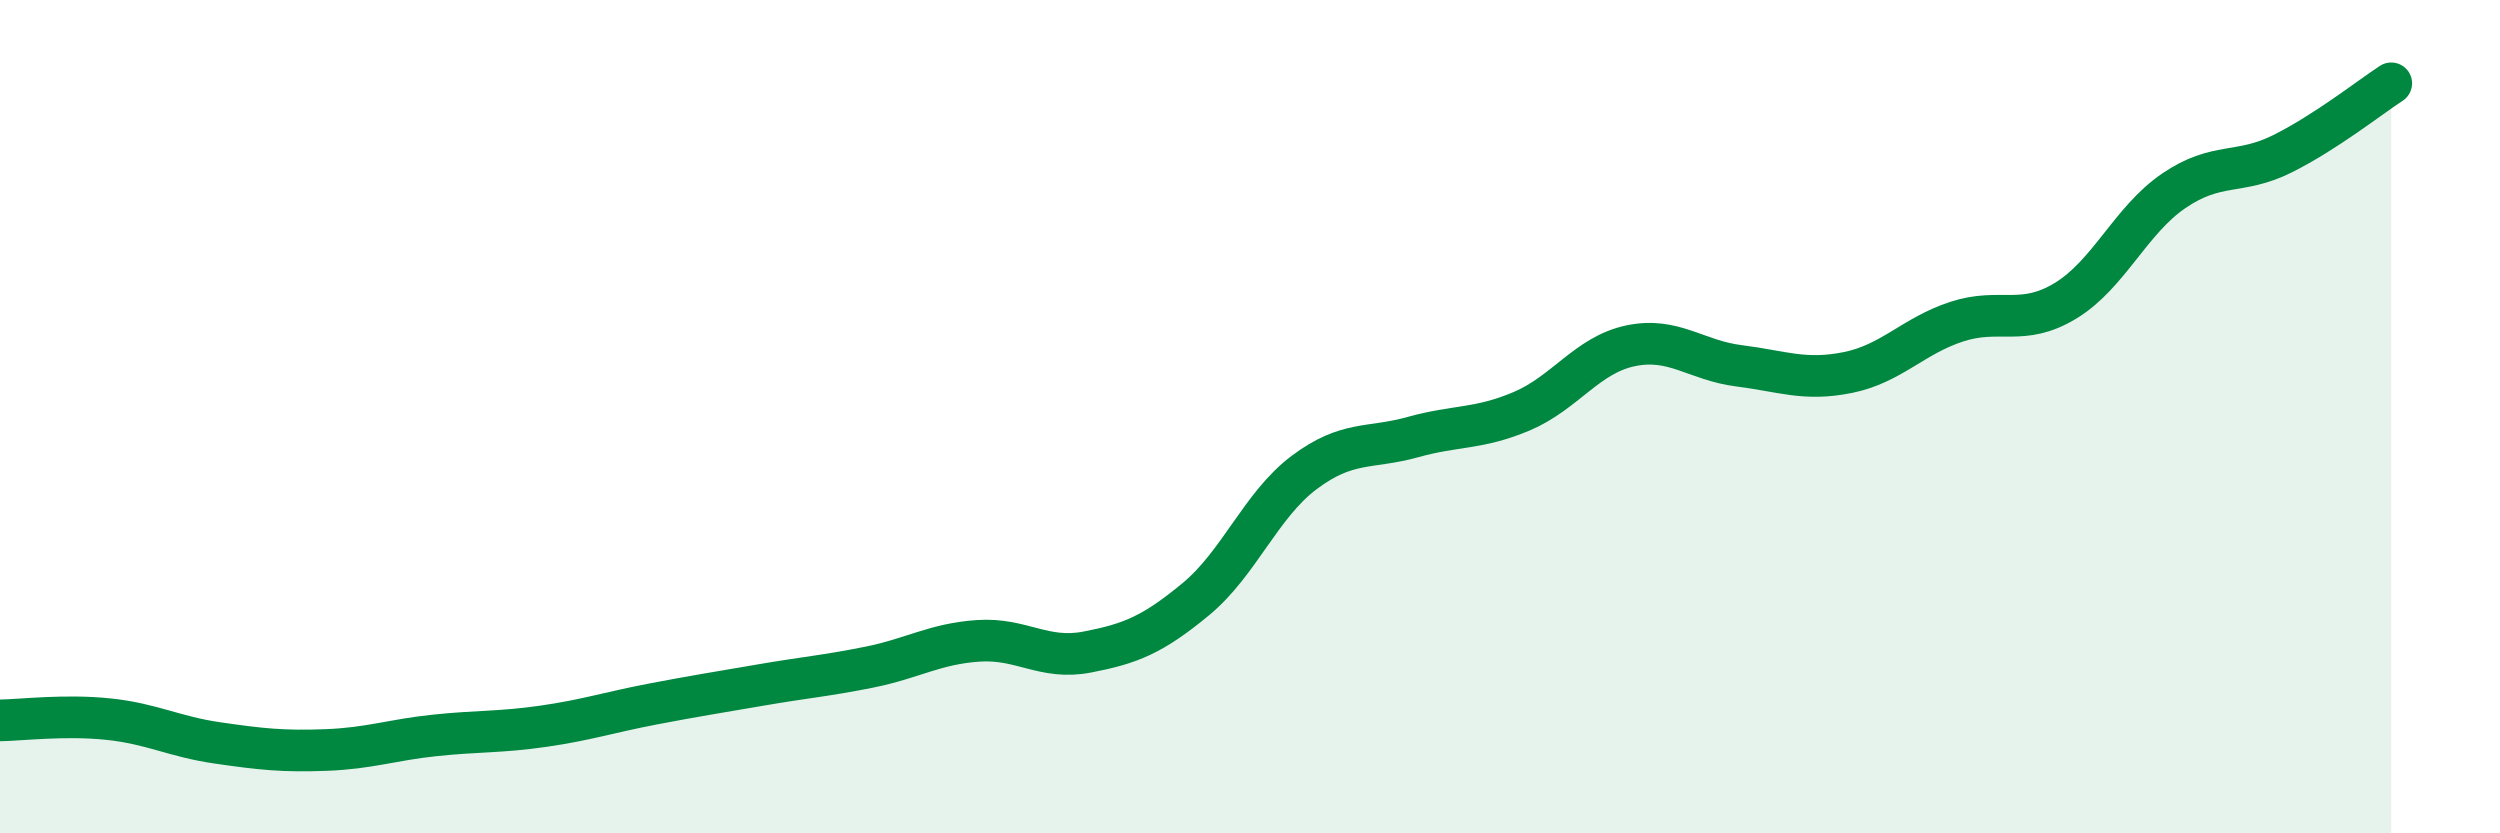
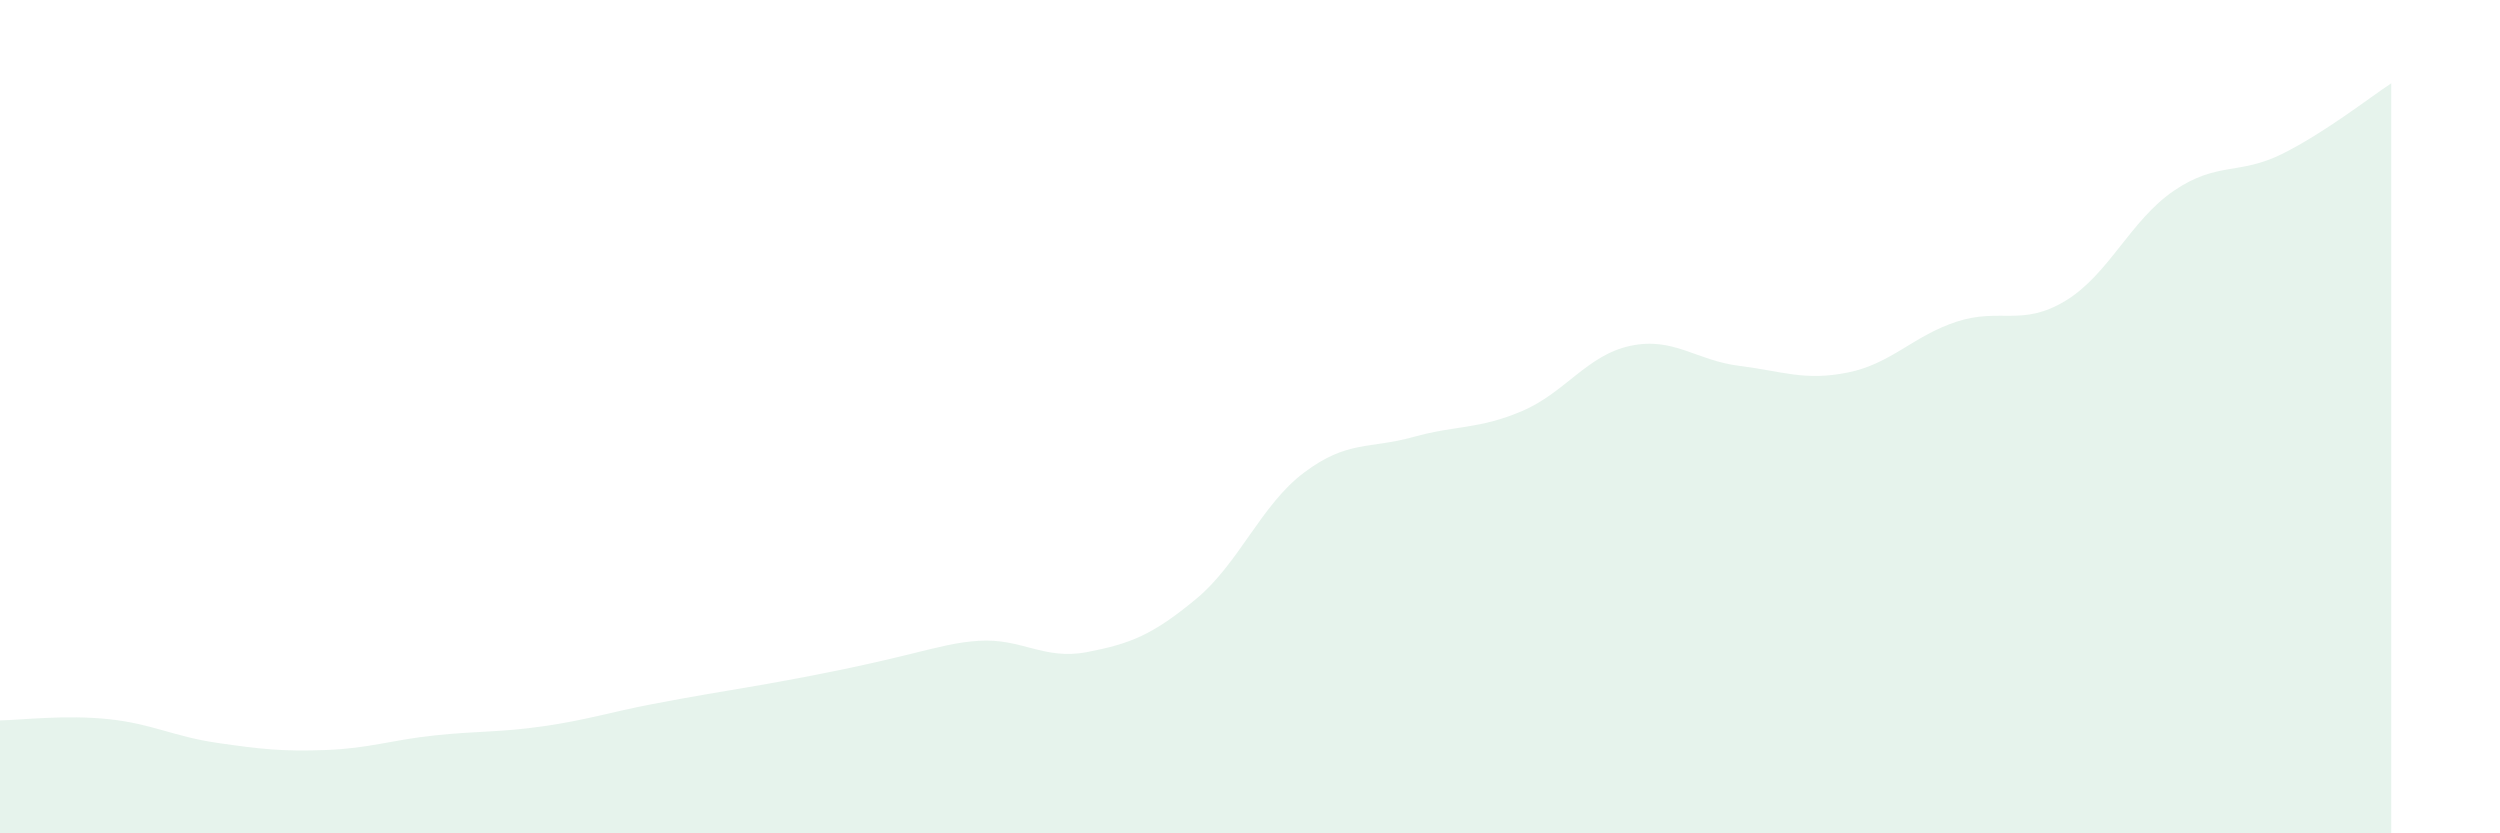
<svg xmlns="http://www.w3.org/2000/svg" width="60" height="20" viewBox="0 0 60 20">
-   <path d="M 0,17.29 C 0.52,17.28 1.57,17.15 2.61,17.26 C 3.65,17.37 4.18,17.68 5.22,17.83 C 6.26,17.98 6.79,18.04 7.83,18 C 8.87,17.96 9.39,17.76 10.43,17.65 C 11.47,17.54 12,17.58 13.04,17.43 C 14.08,17.28 14.61,17.1 15.65,16.9 C 16.69,16.7 17.22,16.62 18.26,16.44 C 19.3,16.26 19.83,16.22 20.87,16.01 C 21.91,15.8 22.44,15.45 23.48,15.38 C 24.52,15.31 25.05,15.85 26.09,15.65 C 27.13,15.45 27.66,15.24 28.7,14.38 C 29.74,13.52 30.26,12.12 31.3,11.34 C 32.34,10.56 32.87,10.78 33.91,10.49 C 34.95,10.2 35.48,10.31 36.52,9.87 C 37.56,9.43 38.09,8.52 39.13,8.3 C 40.17,8.08 40.7,8.65 41.74,8.78 C 42.78,8.91 43.31,9.15 44.35,8.94 C 45.39,8.73 45.92,8.06 46.96,7.72 C 48,7.38 48.53,7.85 49.57,7.22 C 50.61,6.59 51.13,5.29 52.17,4.58 C 53.21,3.87 53.74,4.21 54.78,3.69 C 55.82,3.17 56.87,2.34 57.39,2L57.39 20L0 20Z" fill="#008740" opacity="0.1" stroke-linecap="round" stroke-linejoin="round" />
-   <path d="M 0,17.29 C 0.52,17.28 1.57,17.15 2.61,17.26 C 3.65,17.37 4.18,17.68 5.22,17.83 C 6.26,17.98 6.79,18.04 7.83,18 C 8.87,17.96 9.39,17.76 10.43,17.65 C 11.47,17.54 12,17.58 13.04,17.43 C 14.08,17.28 14.61,17.1 15.65,16.9 C 16.69,16.7 17.22,16.62 18.26,16.44 C 19.3,16.26 19.83,16.22 20.87,16.01 C 21.91,15.8 22.44,15.45 23.48,15.38 C 24.52,15.31 25.05,15.85 26.09,15.65 C 27.13,15.45 27.66,15.24 28.7,14.38 C 29.74,13.52 30.26,12.12 31.3,11.34 C 32.34,10.56 32.87,10.78 33.91,10.49 C 34.95,10.2 35.48,10.31 36.52,9.87 C 37.56,9.43 38.09,8.52 39.13,8.3 C 40.17,8.08 40.7,8.65 41.74,8.78 C 42.78,8.91 43.31,9.15 44.35,8.94 C 45.39,8.73 45.92,8.06 46.96,7.72 C 48,7.38 48.53,7.85 49.57,7.22 C 50.61,6.59 51.13,5.29 52.17,4.58 C 53.21,3.87 53.74,4.21 54.78,3.69 C 55.82,3.17 56.87,2.34 57.39,2" stroke="#008740" stroke-width="1" fill="none" stroke-linecap="round" stroke-linejoin="round" />
+   <path d="M 0,17.29 C 0.52,17.28 1.57,17.15 2.61,17.26 C 3.65,17.37 4.18,17.68 5.22,17.83 C 6.26,17.98 6.79,18.04 7.83,18 C 8.87,17.96 9.39,17.76 10.43,17.65 C 11.47,17.54 12,17.58 13.04,17.43 C 14.08,17.28 14.61,17.1 15.65,16.9 C 16.69,16.7 17.22,16.62 18.26,16.44 C 21.91,15.8 22.44,15.45 23.48,15.38 C 24.52,15.31 25.05,15.85 26.09,15.65 C 27.13,15.45 27.66,15.24 28.7,14.38 C 29.74,13.52 30.26,12.12 31.3,11.34 C 32.34,10.56 32.87,10.78 33.91,10.49 C 34.95,10.2 35.48,10.31 36.52,9.87 C 37.56,9.43 38.09,8.52 39.13,8.3 C 40.17,8.08 40.7,8.65 41.74,8.78 C 42.78,8.91 43.31,9.15 44.35,8.94 C 45.39,8.73 45.92,8.06 46.96,7.72 C 48,7.38 48.53,7.85 49.57,7.22 C 50.61,6.59 51.13,5.29 52.17,4.58 C 53.21,3.87 53.74,4.21 54.78,3.69 C 55.82,3.17 56.87,2.34 57.39,2L57.39 20L0 20Z" fill="#008740" opacity="0.1" stroke-linecap="round" stroke-linejoin="round" />
</svg>